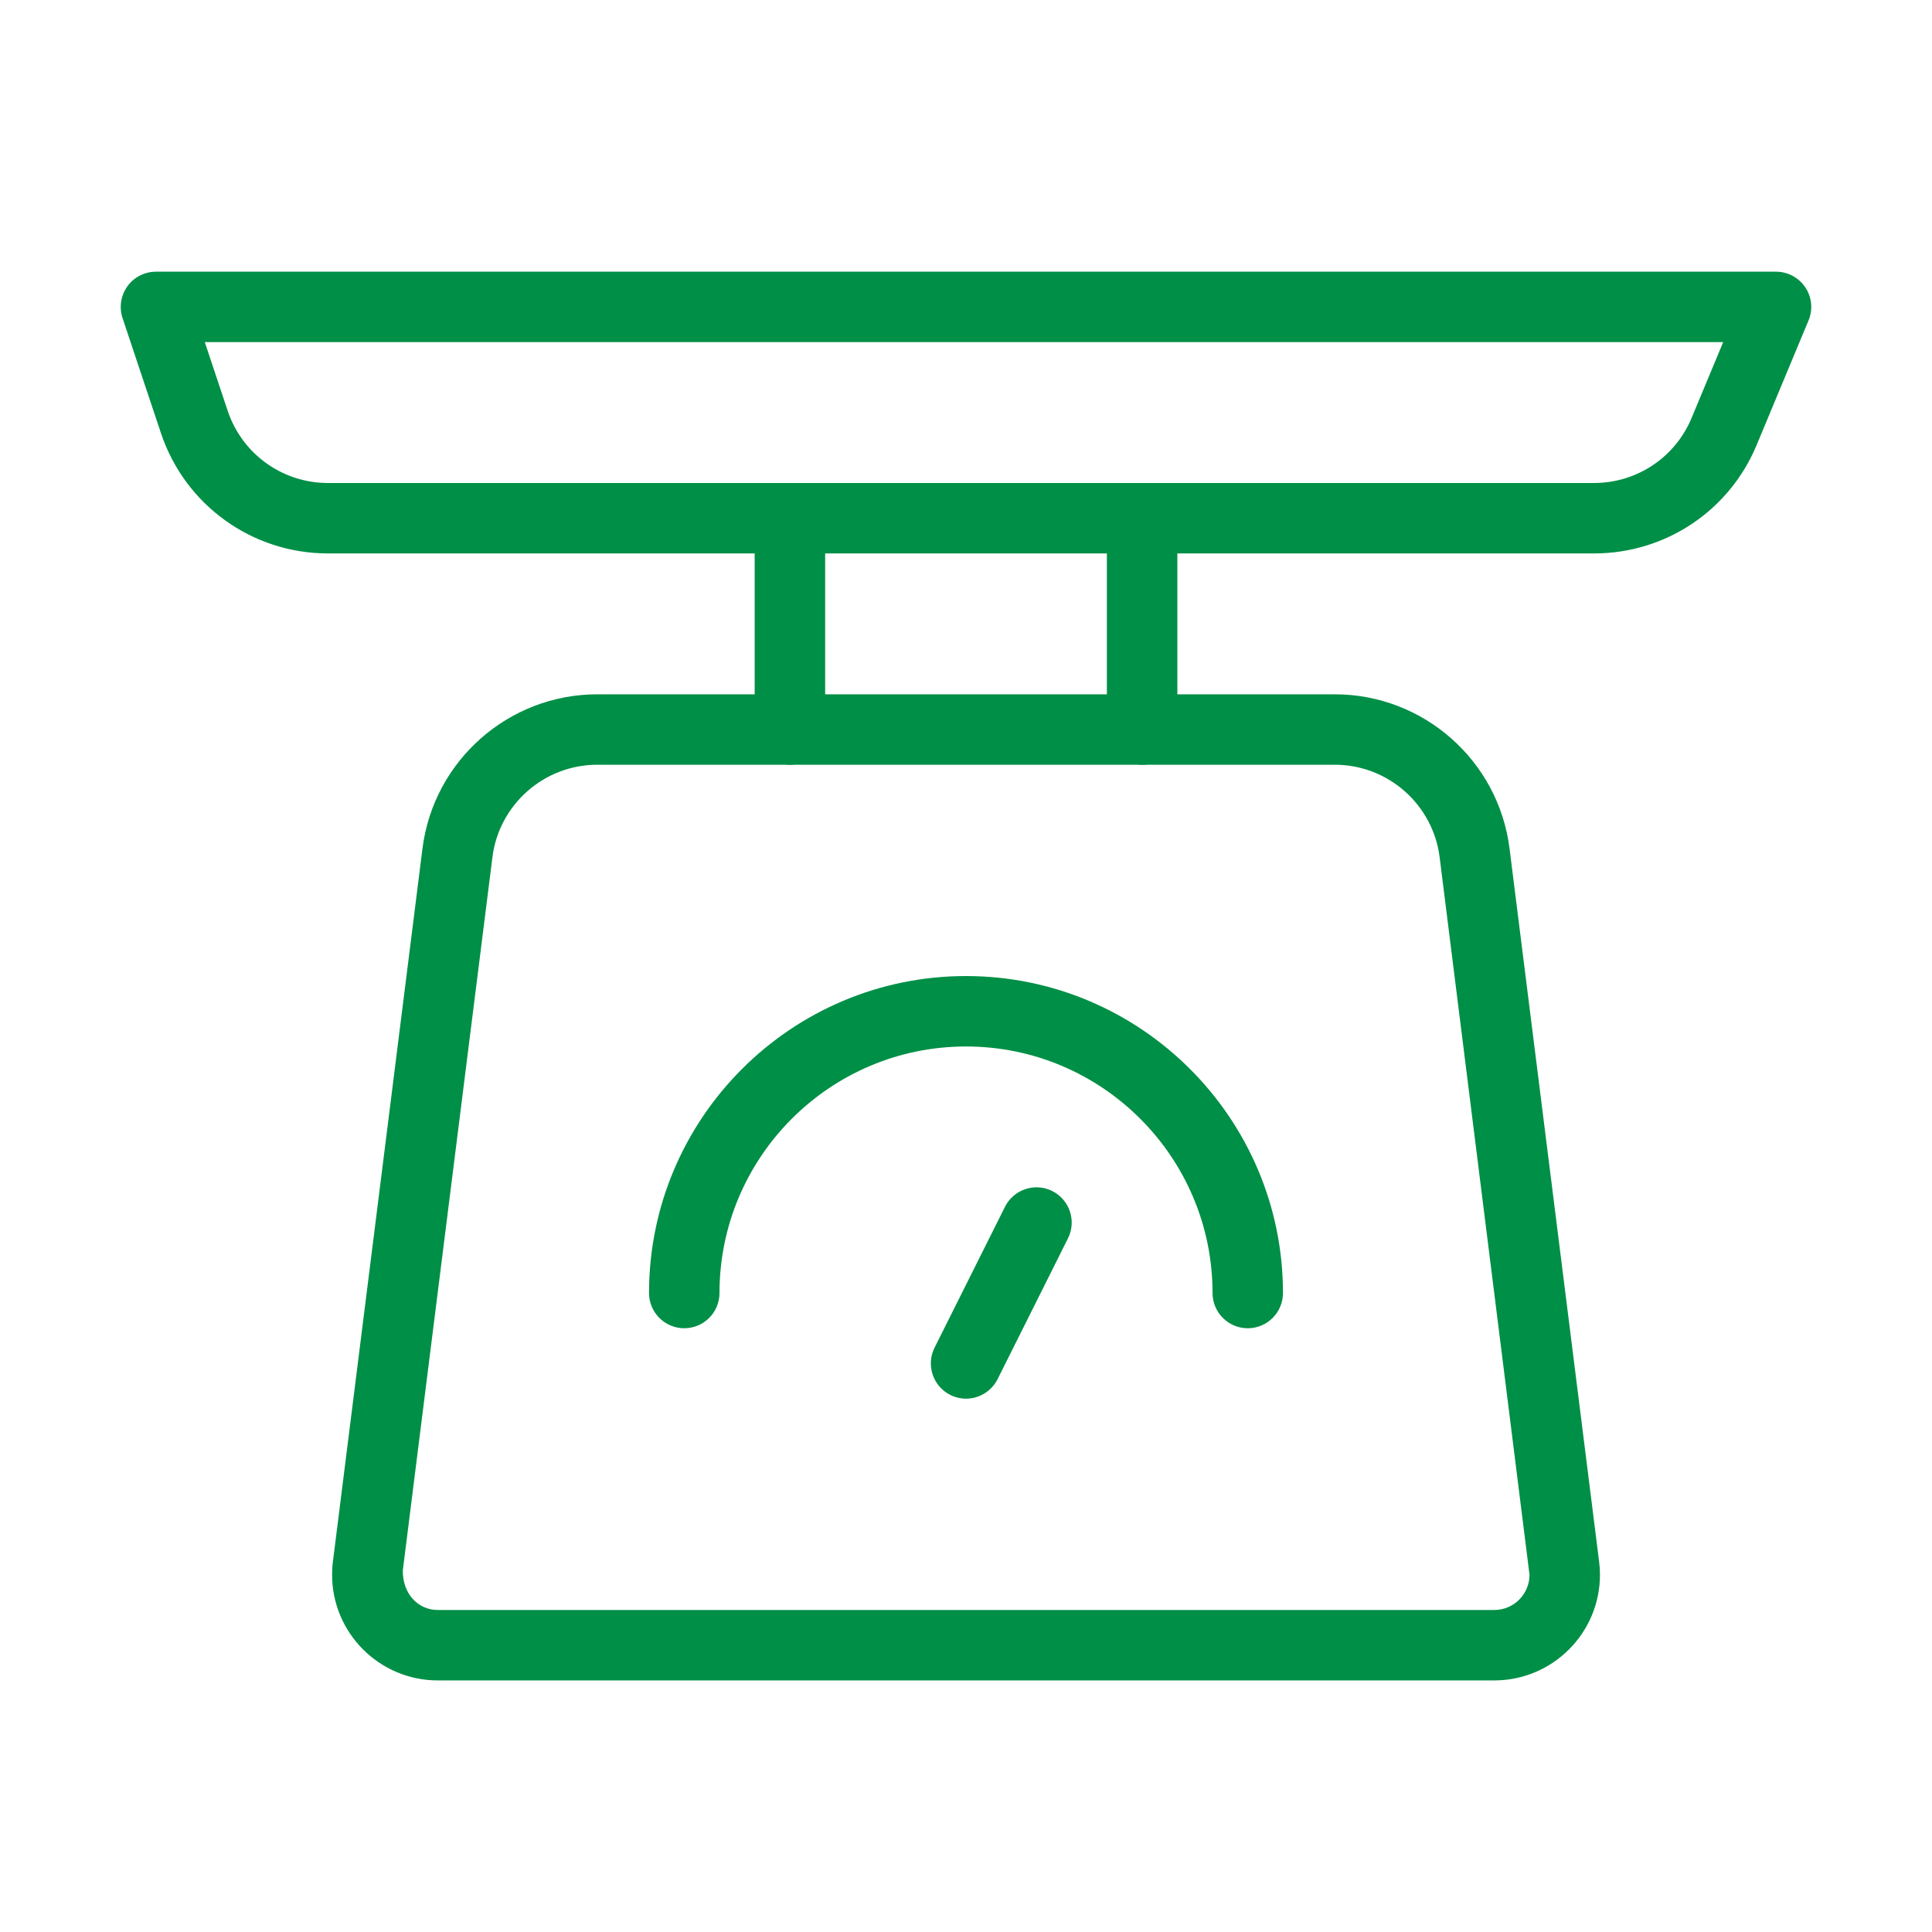
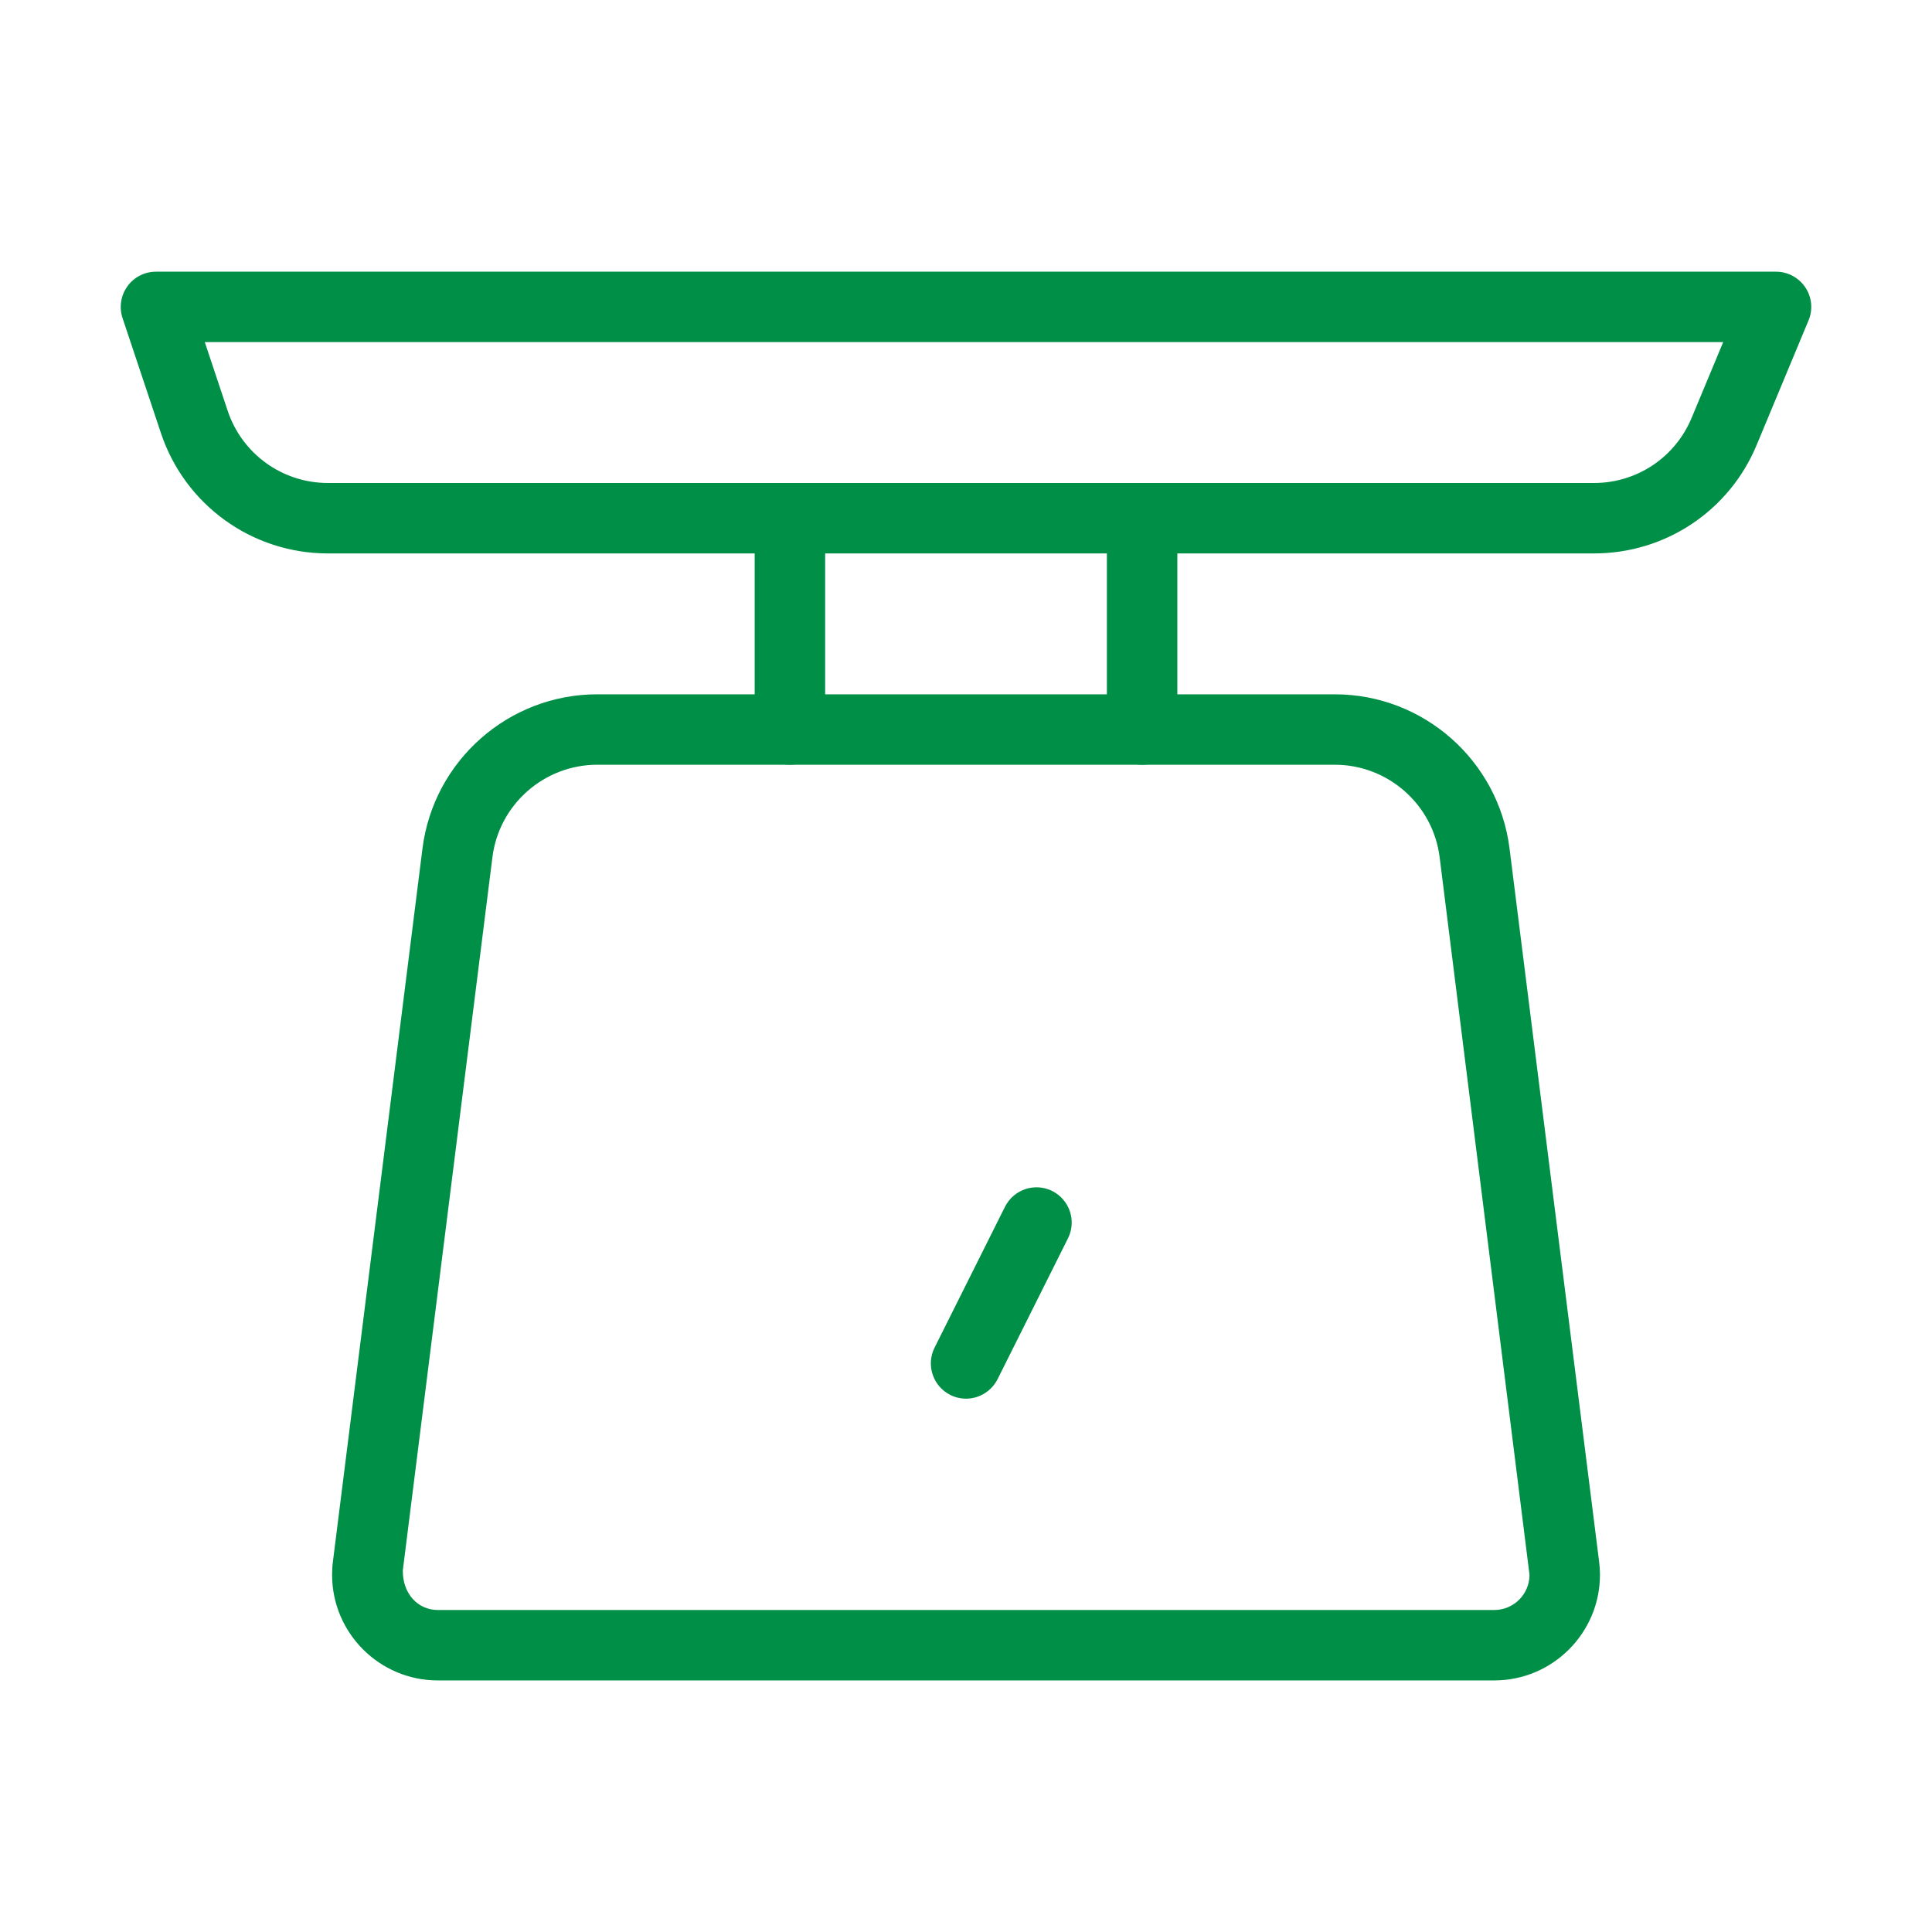
<svg xmlns="http://www.w3.org/2000/svg" width="64" height="64" viewBox="0 0 64 64" fill="none">
  <g id="measurement 1">
    <g id="Group 1630">
      <g id="Group">
        <path id="Vector" d="M26.167 25.333C25.523 25.333 25 24.811 25 24.166V17.166C25 16.523 25.523 16 26.167 16C26.811 16 27.334 16.523 27.334 17.166V24.166C27.334 24.811 26.811 25.333 26.167 25.333Z" fill="#008F46" />
      </g>
      <g id="Group_2">
        <path id="Vector_2" d="M37.834 25.333C37.19 25.333 36.667 24.811 36.667 24.166V17.166C36.667 16.523 37.19 16 37.834 16C38.478 16 39.001 16.523 39.001 17.166V24.166C39.001 24.811 38.478 25.333 37.834 25.333Z" fill="#008F46" />
      </g>
      <g id="Group_3">
        <path id="Vector_3" d="M52.806 18.333H10.863C8.35 18.333 6.126 16.73 5.331 14.346L4.059 10.535C3.942 10.181 4.001 9.789 4.22 9.485C4.439 9.18 4.792 9 5.167 9H58.833C59.223 9 59.587 9.196 59.804 9.52C60.021 9.845 60.061 10.255 59.909 10.617L58.189 14.747C57.282 16.924 55.168 18.333 52.806 18.333ZM6.784 11.333L7.542 13.608C8.021 15.039 9.355 16 10.863 16H52.804C54.22 16 55.49 15.155 56.036 13.846L57.083 11.333H6.784Z" fill="#008F46" />
      </g>
      <g id="Group_4">
        <path id="Vector_4" d="M49.501 55.666H14.501C12.571 55.666 11.001 54.096 11.001 52.166C11.001 52.015 11.01 51.865 11.029 51.723L13.995 28.108C14.363 25.193 16.851 23 19.784 23H44.218C47.151 23 49.638 25.193 50.005 28.105L52.972 51.725C52.991 51.865 53.001 52.015 53.001 52.166C53.001 54.096 51.43 55.666 49.501 55.666ZM19.784 25.333C18.024 25.333 16.531 26.649 16.312 28.397L13.344 52.019C13.334 52.808 13.857 53.333 14.501 53.333H49.501C50.145 53.333 50.667 52.808 50.667 52.166L47.69 28.397C47.471 26.649 45.977 25.333 44.218 25.333H19.784Z" fill="#008F46" />
      </g>
      <g id="Group_5">
-         <path id="Vector_5" d="M41.334 44C40.69 44 40.167 43.477 40.167 42.833C40.167 38.33 36.504 34.666 32 34.666C27.497 34.666 23.834 38.33 23.834 42.833C23.834 43.477 23.311 44 22.667 44C22.023 44 21.5 43.477 21.5 42.833C21.5 37.044 26.211 32.333 32 32.333C37.789 32.333 42.5 37.044 42.5 42.833C42.5 43.477 41.978 44 41.334 44Z" fill="#008F46" />
-       </g>
+         </g>
      <g id="Group_6">
        <path id="Vector_6" d="M32.001 46.333C31.826 46.333 31.648 46.293 31.48 46.209C30.904 45.92 30.671 45.22 30.958 44.644L33.291 39.977C33.58 39.403 34.278 39.165 34.857 39.454C35.433 39.744 35.666 40.444 35.379 41.02L33.046 45.687C32.838 46.095 32.428 46.333 32.001 46.333Z" fill="#008F46" />
      </g>
    </g>
  </g>
</svg>